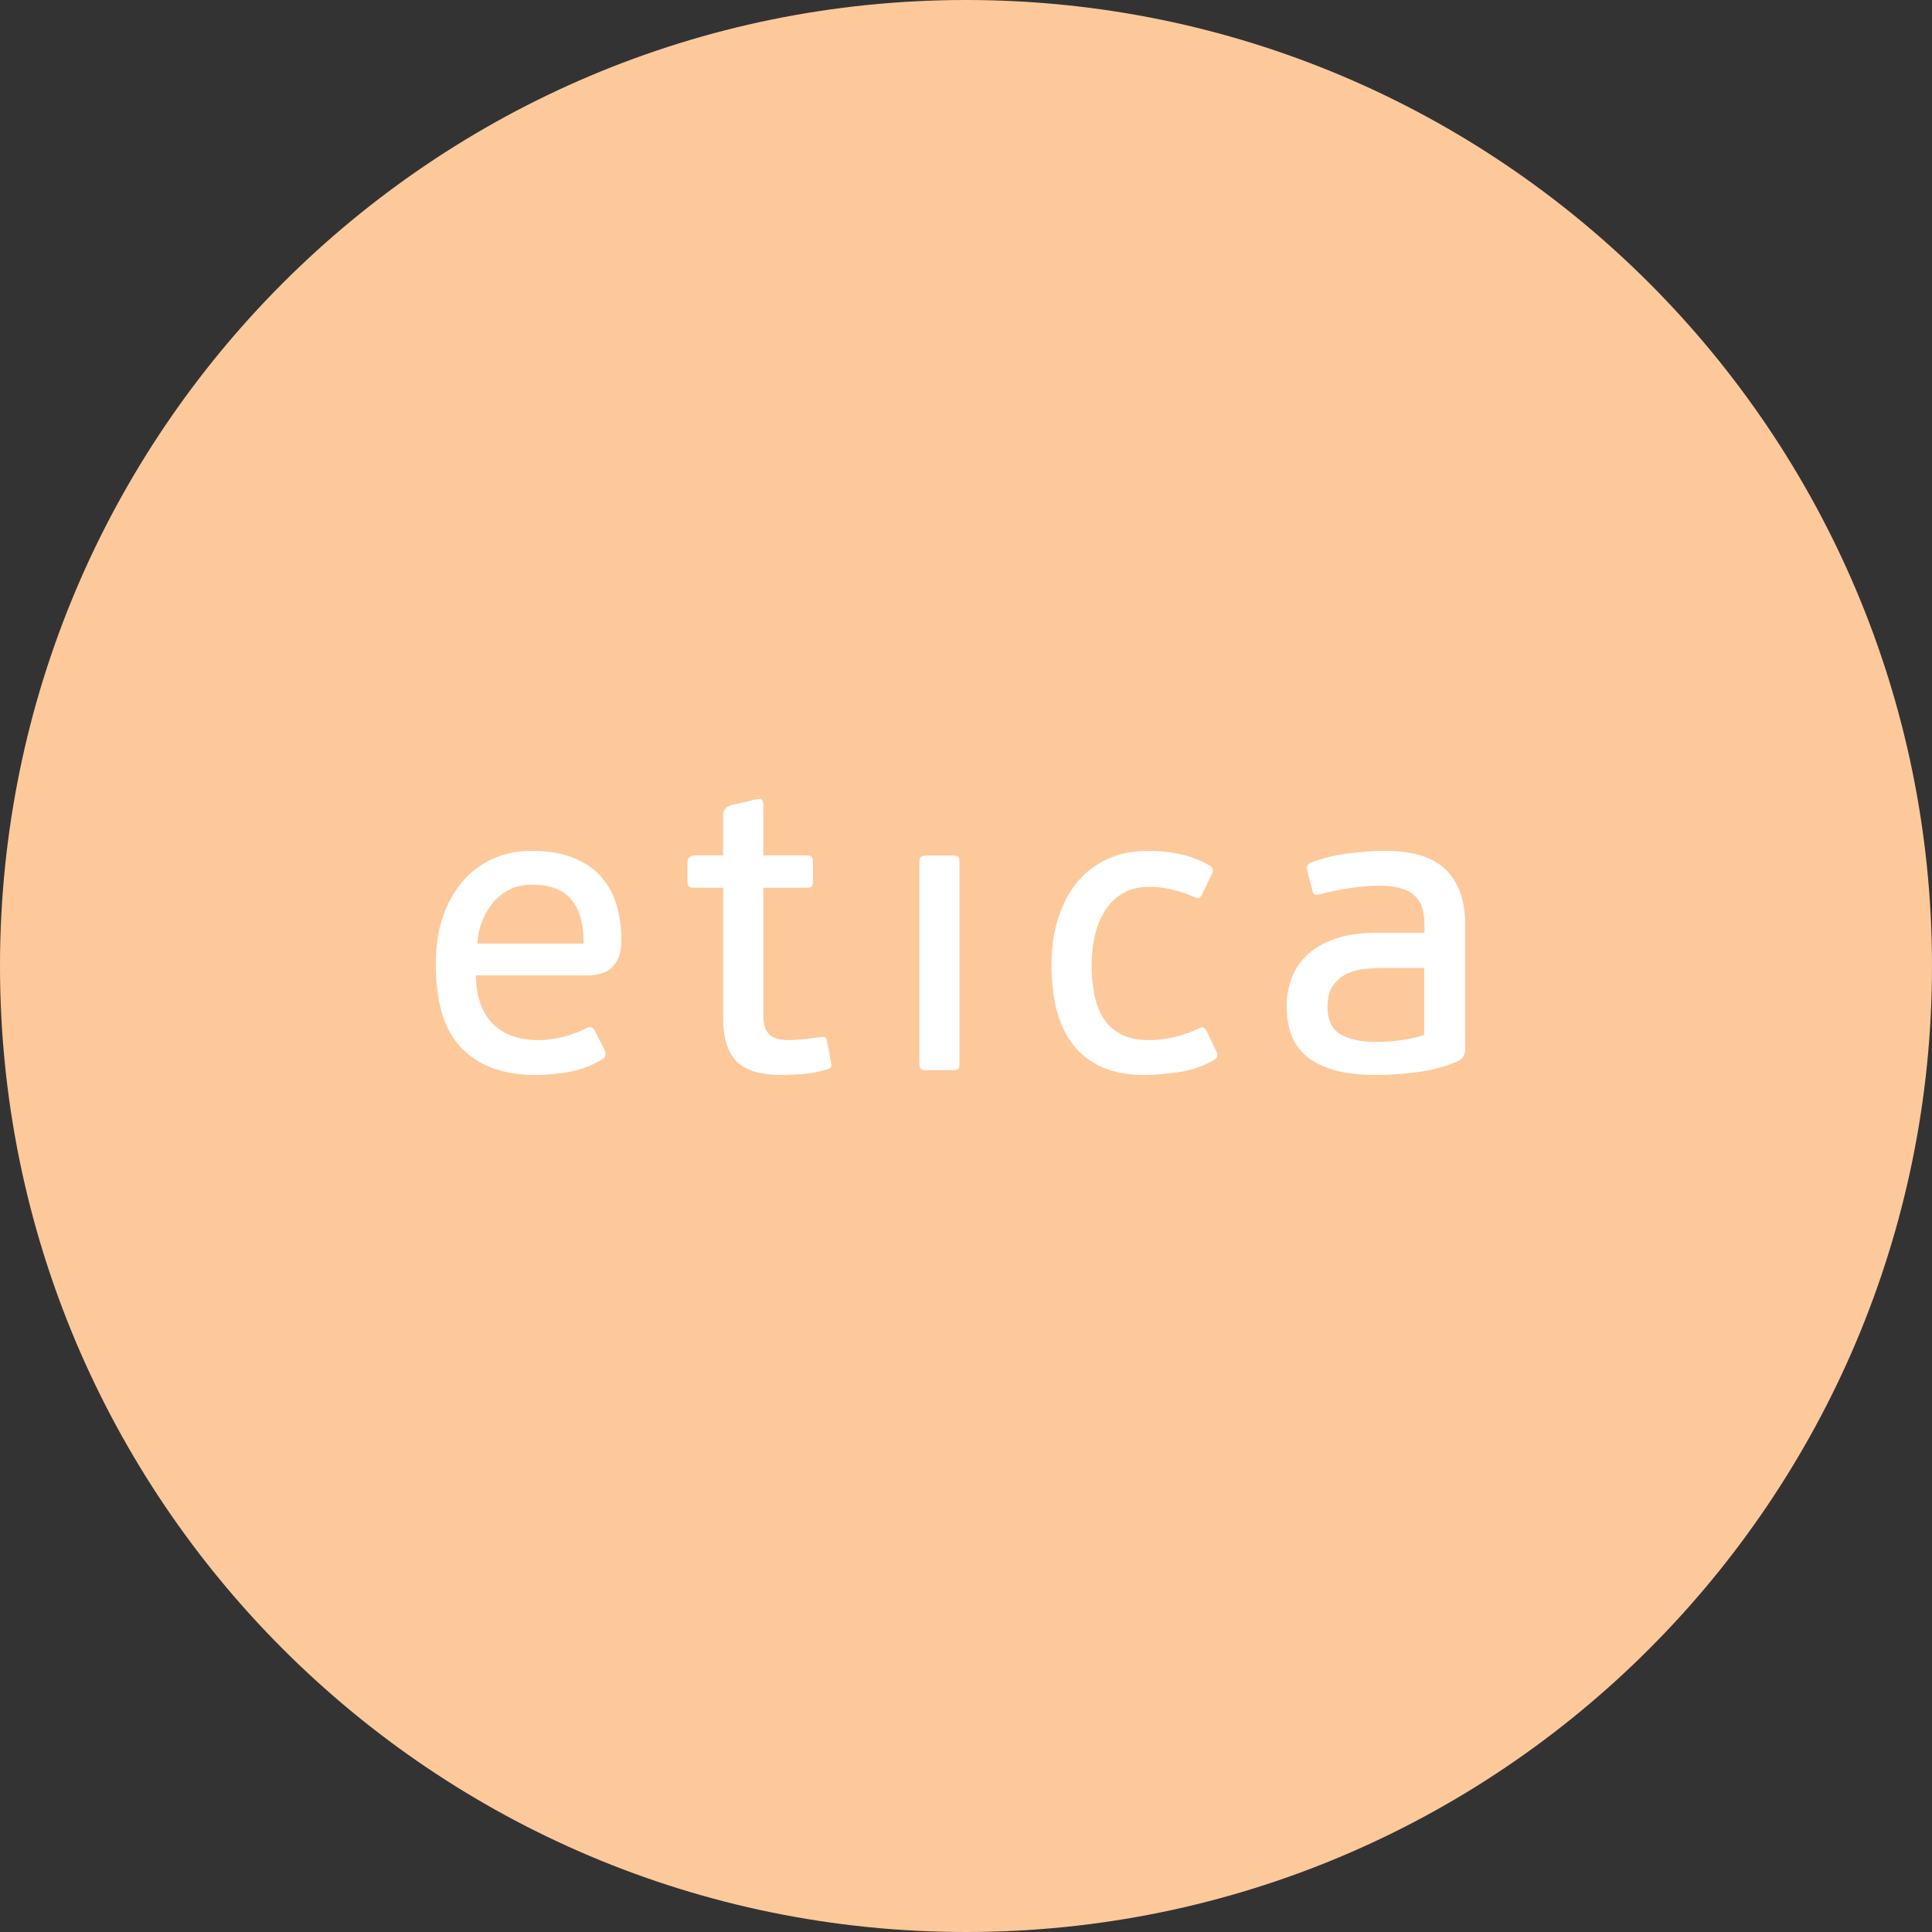
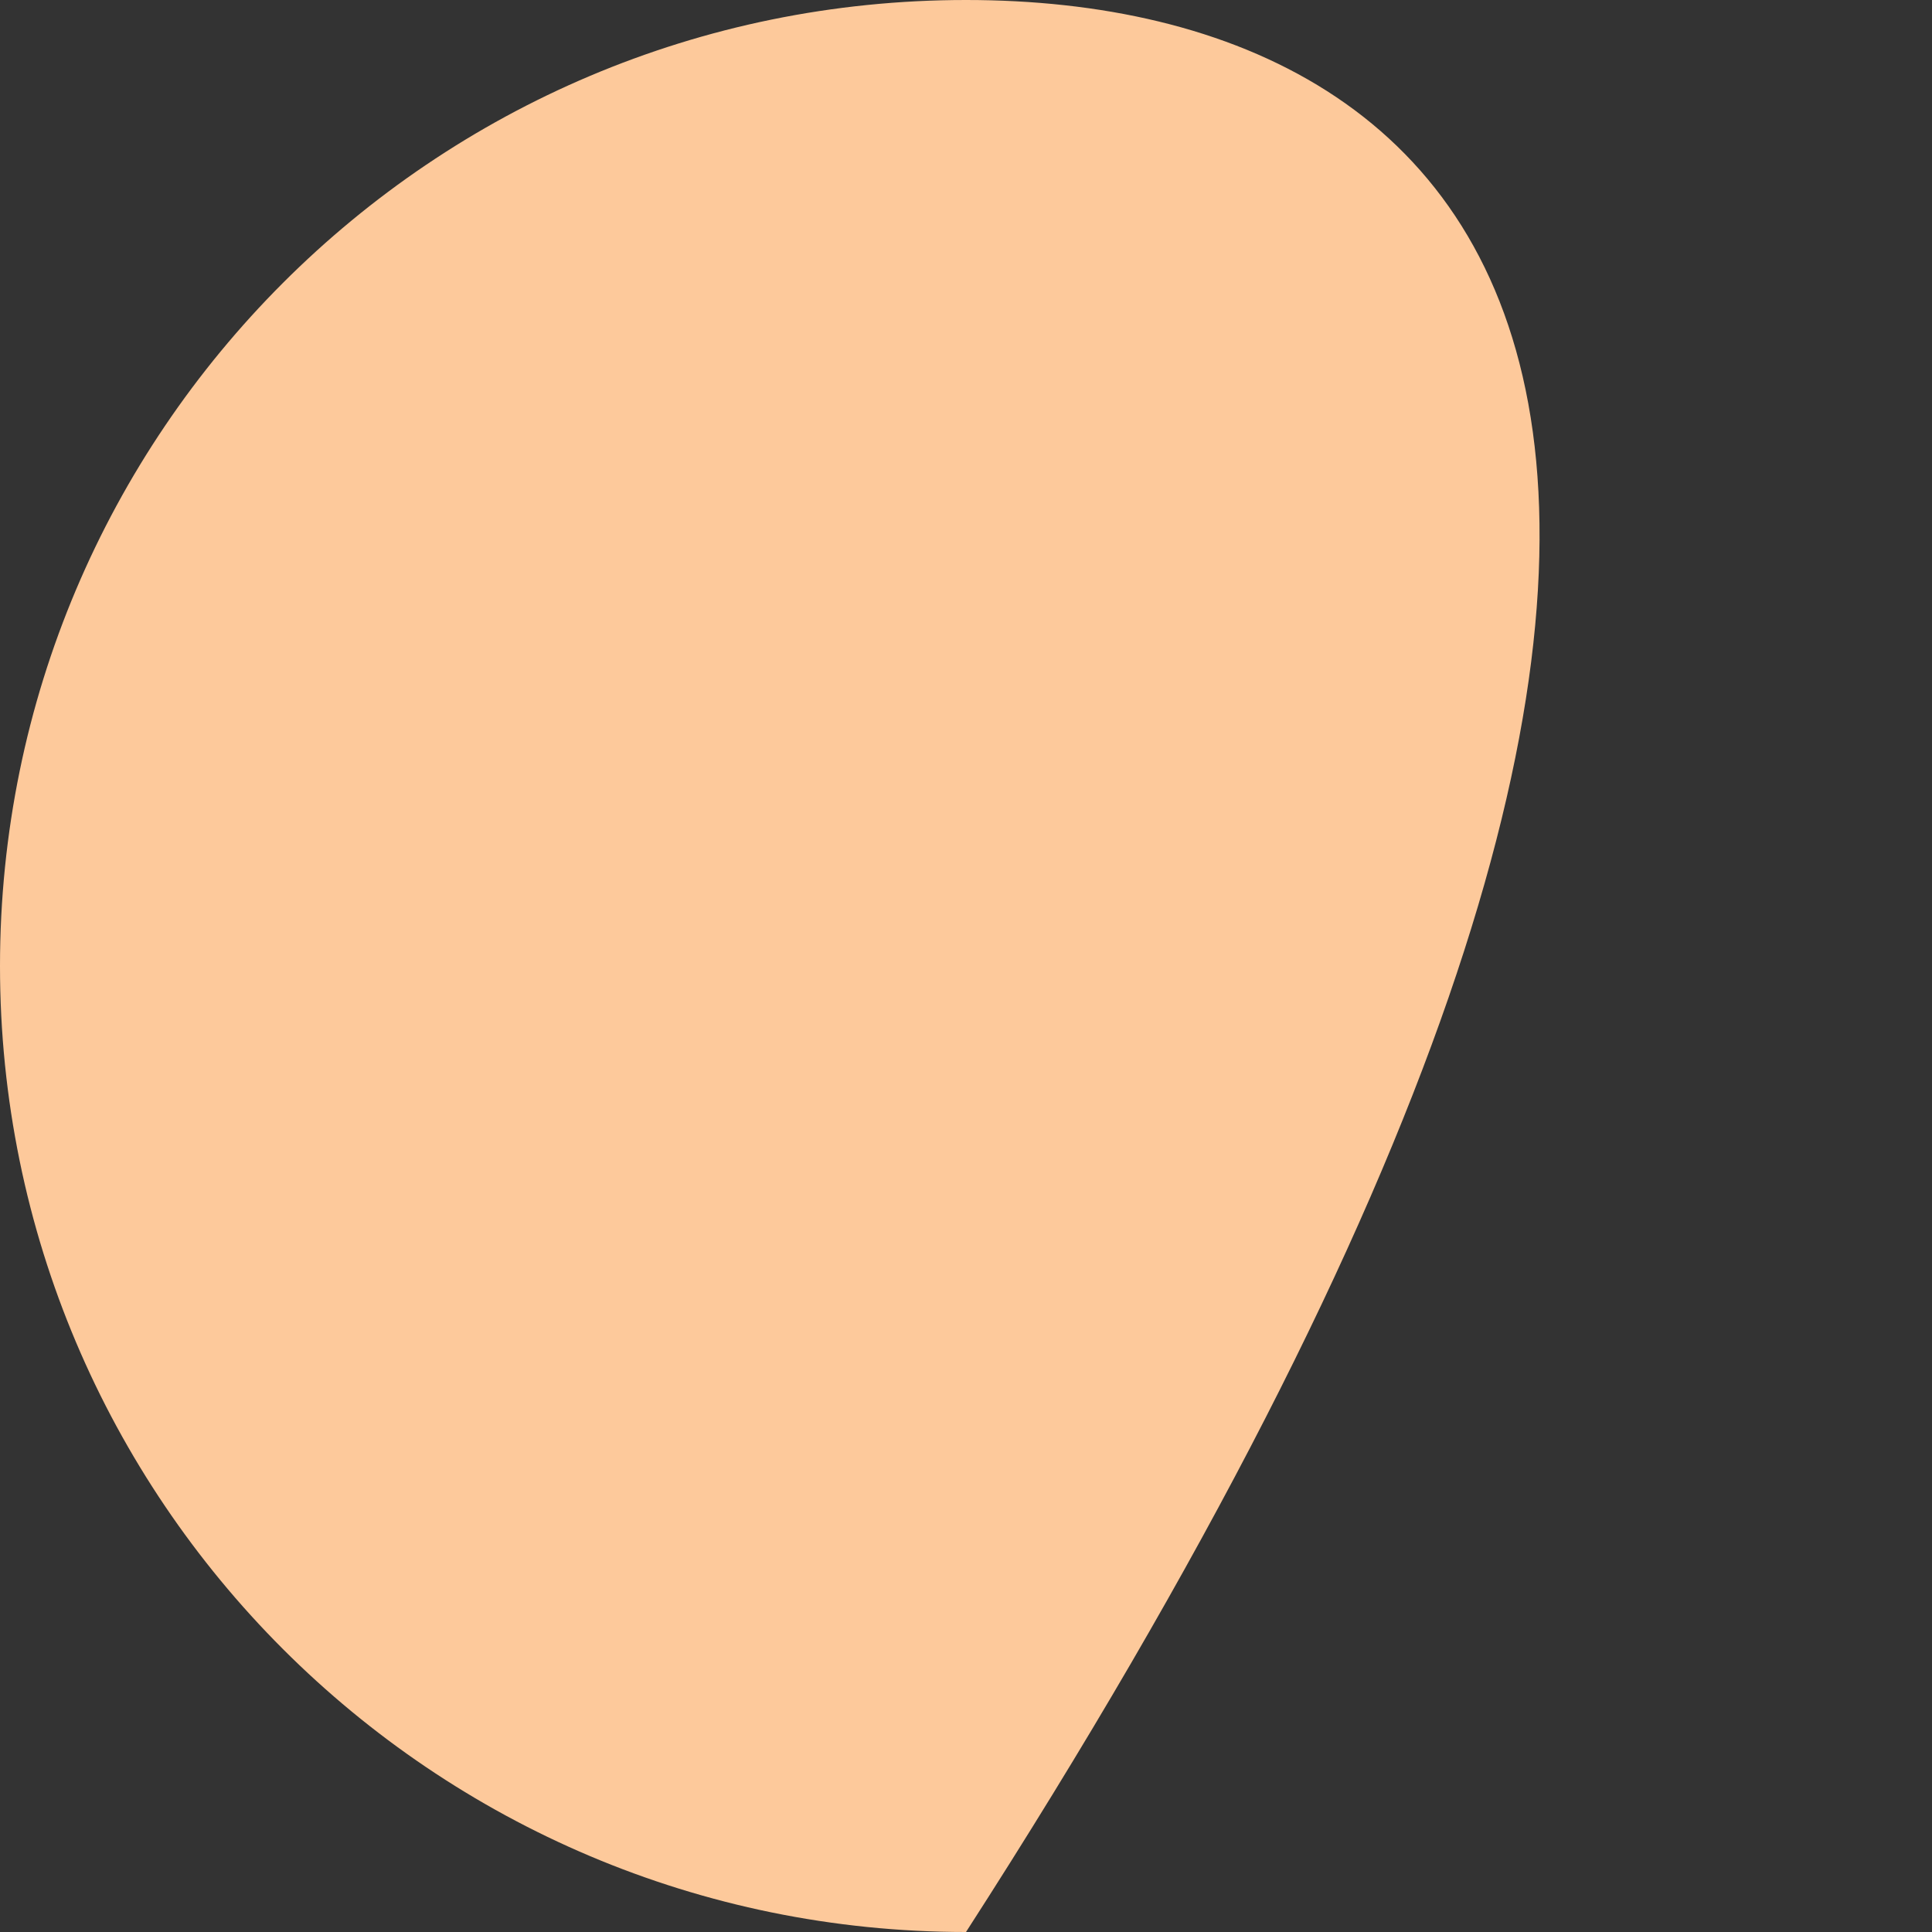
<svg xmlns="http://www.w3.org/2000/svg" width="133" height="133" viewBox="0 0 133 133">
  <rect x="0" y="0" width="133" height="133" fill="#333333" stroke="none" />
  <g fill="none" fill-rule="evenodd">
-     <path fill="#FDC99B" d="M66.5,0 C29.773,0 0,29.773 0,66.5 C0,103.227 29.773,133 66.5,133 C103.227,133 133,103.227 133,66.5 C133,29.773 103.227,0 66.5,0 Z" />
-     <path fill="#FFF" d="M100.858,72.223 L100.858,63.593 C100.858,61.995 100.42,60.758 99.544,59.883 C98.668,59.01 97.27,58.573 95.349,58.573 C94.596,58.573 93.744,58.633 92.793,58.756 C91.842,58.878 90.989,59.09 90.236,59.39 C89.992,59.485 89.907,59.663 89.982,59.926 L90.349,61.308 C90.387,61.477 90.453,61.571 90.547,61.59 C90.641,61.609 90.782,61.59 90.971,61.534 C91.178,61.477 91.437,61.416 91.748,61.351 C92.058,61.285 92.388,61.223 92.736,61.167 C93.085,61.11 93.443,61.064 93.81,61.026 C94.177,60.988 94.53,60.97 94.869,60.97 C95.528,60.97 96.065,61.035 96.479,61.165 C96.893,61.296 97.218,61.482 97.454,61.725 C97.689,61.967 97.849,62.256 97.934,62.592 C98.019,62.927 98.061,63.3 98.061,63.71 L98.061,64.213 L94.841,64.213 C93.654,64.213 92.656,64.36 91.847,64.652 C91.037,64.944 90.392,65.331 89.912,65.812 C89.431,66.292 89.088,66.835 88.881,67.438 C88.673,68.042 88.57,68.654 88.57,69.277 C88.57,69.899 88.659,70.498 88.838,71.072 C89.017,71.648 89.337,72.153 89.799,72.586 C90.26,73.02 90.891,73.364 91.691,73.618 C92.491,73.873 93.503,74 94.728,74 C95.632,74 96.587,73.934 97.595,73.803 C98.602,73.672 99.53,73.418 100.377,73.042 C100.697,72.891 100.858,72.618 100.858,72.223 L100.858,72.223 Z M98.043,71.249 C97.76,71.343 97.455,71.422 97.126,71.487 C96.796,71.554 96.481,71.605 96.181,71.642 C95.88,71.68 95.598,71.703 95.334,71.712 C95.071,71.722 94.864,71.726 94.714,71.726 C93.698,71.726 92.889,71.554 92.287,71.206 C91.685,70.86 91.385,70.228 91.385,69.309 C91.385,68.69 91.511,68.203 91.765,67.847 C92.019,67.491 92.329,67.224 92.696,67.046 C93.063,66.869 93.458,66.756 93.882,66.709 C94.305,66.662 94.685,66.638 95.024,66.638 L98.043,66.638 L98.043,71.249 Z M83.711,72.336 L83.063,70.983 C83.007,70.87 82.941,70.79 82.866,70.742 C82.791,70.696 82.659,70.719 82.471,70.813 C82.077,71.02 81.574,71.203 80.964,71.363 C80.353,71.523 79.738,71.603 79.119,71.603 C78.33,71.603 77.677,71.467 77.16,71.194 C76.644,70.921 76.24,70.55 75.949,70.08 C75.657,69.61 75.451,69.06 75.329,68.43 C75.207,67.8 75.146,67.137 75.146,66.441 C75.146,65.727 75.221,65.045 75.371,64.396 C75.521,63.748 75.756,63.175 76.076,62.676 C76.395,62.178 76.803,61.783 77.301,61.491 C77.799,61.2 78.395,61.054 79.09,61.054 C79.691,61.054 80.246,61.12 80.753,61.252 C81.26,61.383 81.729,61.544 82.162,61.731 C82.368,61.826 82.504,61.849 82.57,61.802 C82.636,61.755 82.697,61.675 82.753,61.562 L83.401,60.208 C83.57,59.926 83.514,59.71 83.232,59.56 C82.593,59.203 81.926,58.949 81.232,58.798 C80.537,58.647 79.804,58.573 79.034,58.573 C78.001,58.573 77.071,58.76 76.245,59.136 C75.419,59.513 74.723,60.044 74.156,60.73 C73.589,61.416 73.152,62.244 72.845,63.212 C72.538,64.181 72.385,65.257 72.385,66.441 C72.385,68.942 72.929,70.827 74.019,72.097 C75.108,73.366 76.677,74 78.724,74 C79.475,74 80.288,73.934 81.161,73.803 C82.035,73.672 82.828,73.398 83.542,72.985 C83.824,72.834 83.88,72.618 83.711,72.336 L83.711,72.336 Z M65.939,73.604 C66.013,73.558 66.051,73.431 66.051,73.225 L66.051,59.348 C66.051,59.142 66.013,59.015 65.939,58.968 C65.863,58.921 65.732,58.897 65.544,58.897 L63.798,58.897 C63.629,58.897 63.502,58.921 63.417,58.968 C63.333,59.015 63.291,59.142 63.291,59.348 L63.291,73.225 C63.291,73.431 63.333,73.558 63.417,73.604 C63.502,73.652 63.629,73.675 63.798,73.675 L65.544,73.675 C65.732,73.675 65.863,73.652 65.939,73.604 L65.939,73.604 Z M57.223,73.401 C57.233,73.317 57.228,73.22 57.209,73.108 L56.927,71.66 C56.908,71.548 56.87,71.468 56.814,71.42 C56.757,71.374 56.635,71.369 56.447,71.406 C56.164,71.444 55.797,71.486 55.345,71.533 C54.893,71.58 54.544,71.604 54.3,71.604 C53.697,71.604 53.254,71.476 52.972,71.223 C52.689,70.969 52.548,70.532 52.548,69.912 L52.548,61.115 L55.514,61.115 C55.721,61.115 55.848,61.077 55.896,61.001 C55.942,60.925 55.966,60.81 55.966,60.658 L55.966,59.344 C55.966,59.211 55.942,59.101 55.896,59.016 C55.848,58.931 55.721,58.887 55.514,58.887 L52.548,58.887 L52.548,55.419 C52.548,55.213 52.506,55.086 52.421,55.038 C52.336,54.992 52.218,54.988 52.068,55.025 L50.373,55.419 C50.184,55.495 50.048,55.561 49.963,55.617 C49.879,55.673 49.817,55.805 49.78,56.012 L49.78,58.887 L47.774,58.887 C47.585,58.925 47.463,58.988 47.407,59.074 C47.35,59.159 47.322,59.278 47.322,59.43 L47.322,60.658 C47.322,60.792 47.345,60.901 47.393,60.987 C47.439,61.072 47.567,61.115 47.774,61.115 L49.78,61.115 L49.78,70.061 C49.78,71.412 50.081,72.406 50.684,73.043 C51.286,73.681 52.331,74 53.819,74 C54.102,74 54.549,73.981 55.161,73.945 C55.773,73.907 56.371,73.796 56.955,73.61 C57.125,73.554 57.214,73.485 57.223,73.401 L57.223,73.401 Z M42.577,65.92 C42.709,65.609 42.775,65.21 42.775,64.721 C42.775,63.8 42.653,62.958 42.409,62.197 C42.165,61.435 41.79,60.786 41.284,60.251 C40.777,59.714 40.134,59.301 39.356,59.01 C38.577,58.718 37.654,58.573 36.584,58.573 C35.646,58.573 34.779,58.746 33.982,59.094 C33.184,59.442 32.49,59.95 31.899,60.617 C31.308,61.285 30.844,62.098 30.506,63.056 C30.169,64.016 30,65.115 30,66.357 C30,69.027 30.6,70.968 31.801,72.181 C33.001,73.394 34.68,74 36.838,74 C37.588,74 38.366,73.93 39.173,73.789 C39.98,73.648 40.739,73.361 41.453,72.929 C41.696,72.797 41.752,72.581 41.621,72.28 L40.946,70.954 C40.833,70.71 40.636,70.653 40.355,70.785 C39.98,70.992 39.487,71.179 38.878,71.349 C38.268,71.518 37.654,71.603 37.035,71.603 C36.453,71.603 35.909,71.523 35.403,71.363 C34.896,71.203 34.446,70.95 34.052,70.602 C33.658,70.254 33.349,69.797 33.123,69.233 C32.898,68.669 32.776,67.974 32.758,67.147 L40.433,67.147 C40.734,67.147 41.03,67.109 41.322,67.034 C41.613,66.959 41.863,66.832 42.069,66.653 C42.276,66.474 42.445,66.23 42.577,65.92 L42.577,65.92 Z M40.177,64.96 L32.869,64.96 C32.887,64.453 32.987,63.959 33.166,63.48 C33.345,63.001 33.591,62.568 33.903,62.183 C34.214,61.798 34.597,61.488 35.05,61.253 C35.503,61.018 36.022,60.9 36.608,60.9 C37.325,60.9 37.915,61.009 38.378,61.224 C38.84,61.44 39.204,61.732 39.468,62.099 C39.733,62.465 39.917,62.893 40.021,63.381 C40.125,63.87 40.177,64.396 40.177,64.96 L40.177,64.96 Z" />
+     <path fill="#FDC99B" d="M66.5,0 C29.773,0 0,29.773 0,66.5 C0,103.227 29.773,133 66.5,133 C133,29.773 103.227,0 66.5,0 Z" />
  </g>
</svg>